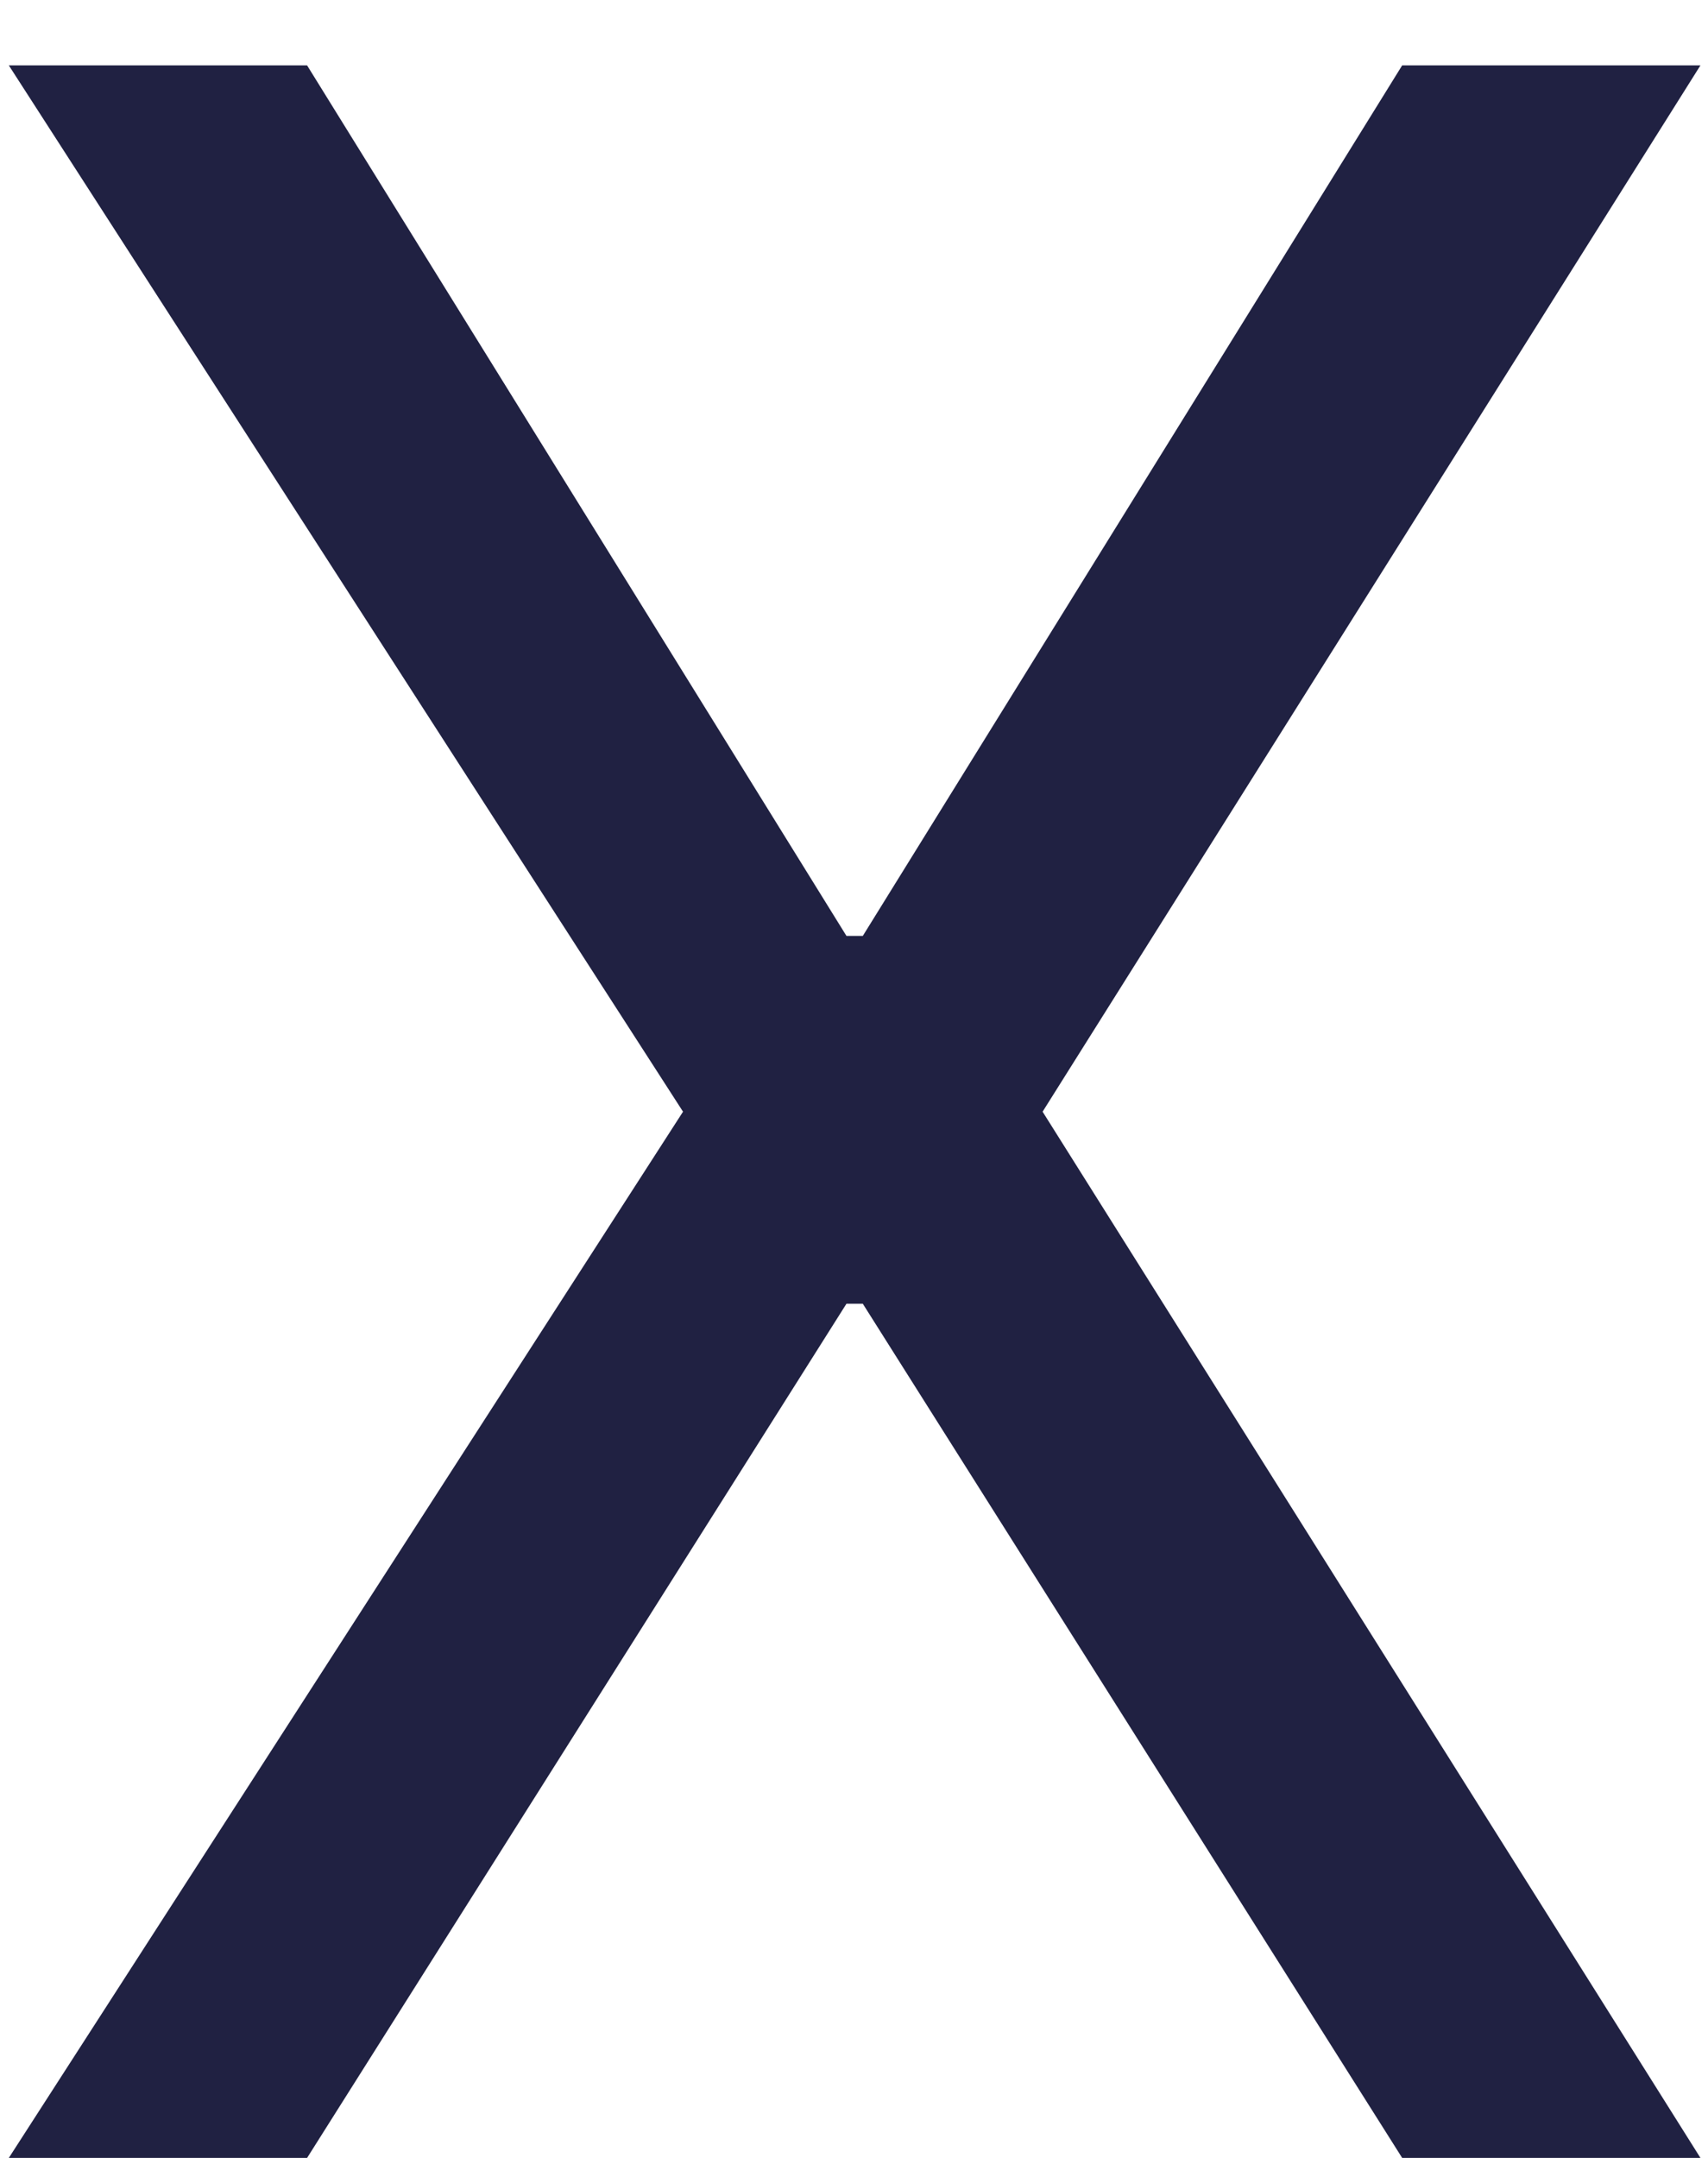
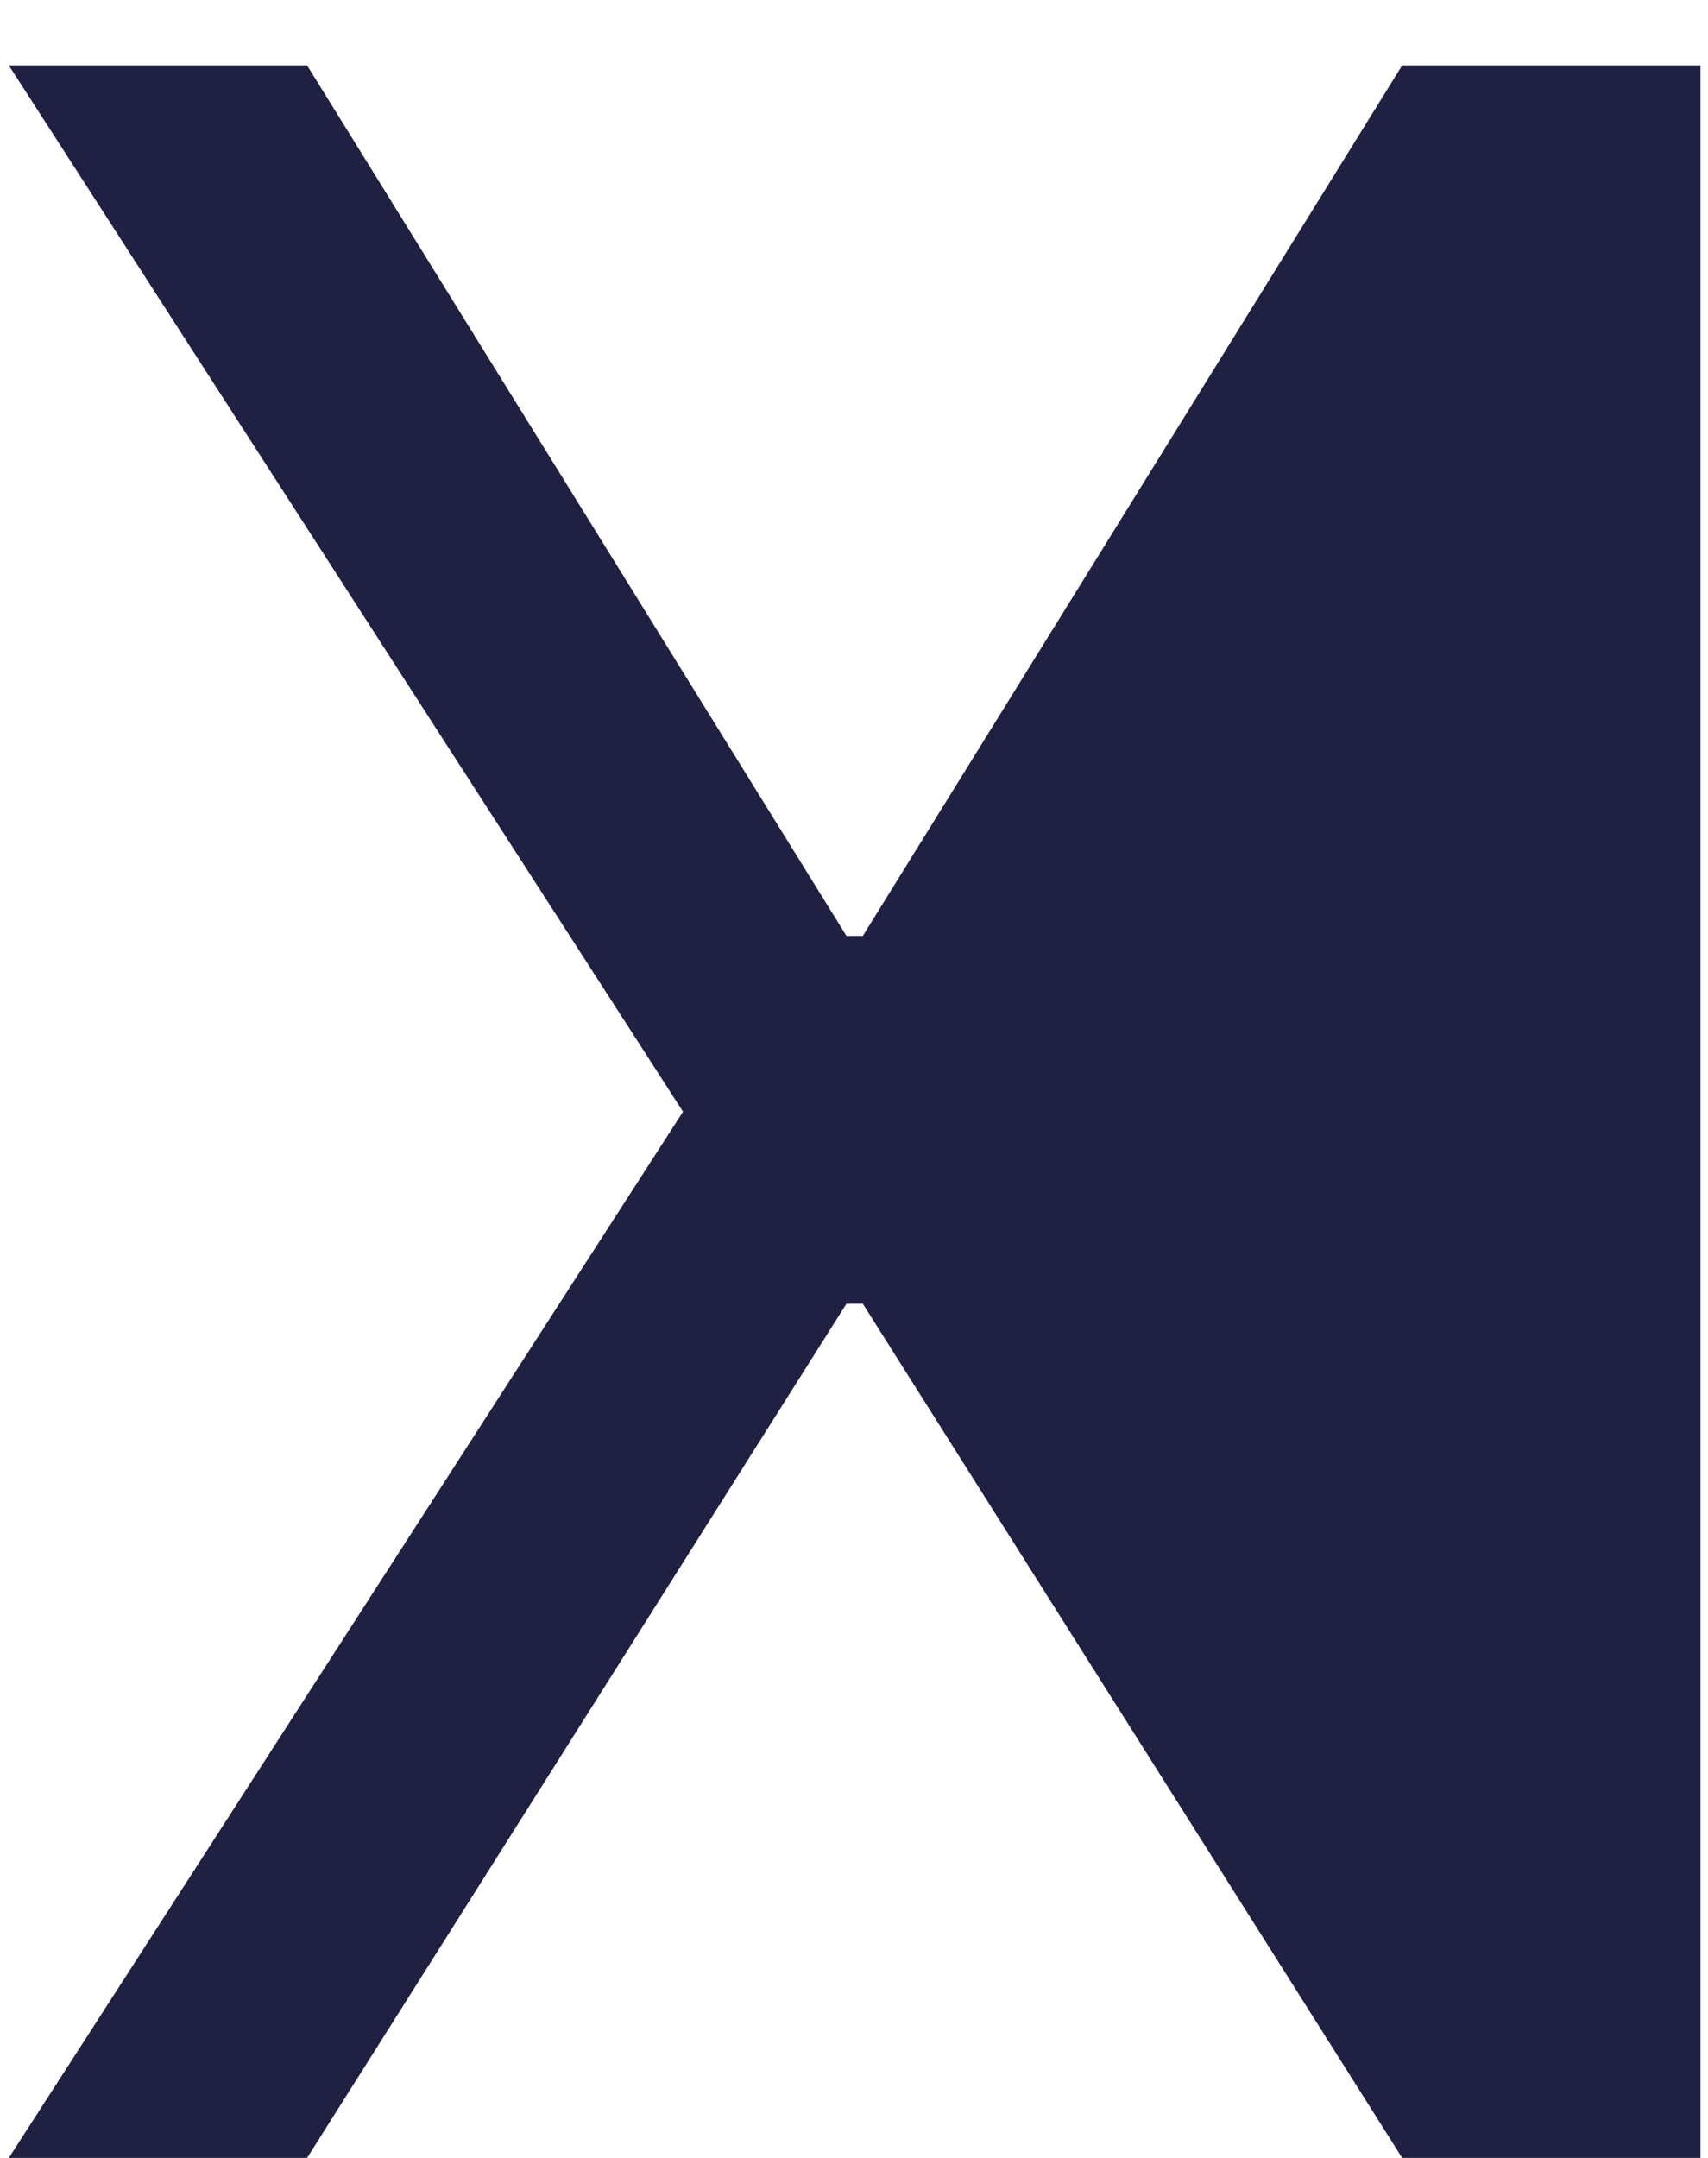
<svg xmlns="http://www.w3.org/2000/svg" width="19" height="24" viewBox="0 0 19 24" fill="none">
-   <path d="M3.416 0.727L9.416 10.409H9.598L15.598 0.727H18.916L11.598 12.364L18.916 24H15.598L9.598 14.5H9.416L3.416 24H0.098L7.598 12.364L0.098 0.727H3.416Z" fill="#202142" />
+   <path d="M3.416 0.727L9.416 10.409H9.598L15.598 0.727H18.916L18.916 24H15.598L9.598 14.5H9.416L3.416 24H0.098L7.598 12.364L0.098 0.727H3.416Z" fill="#202142" />
</svg>